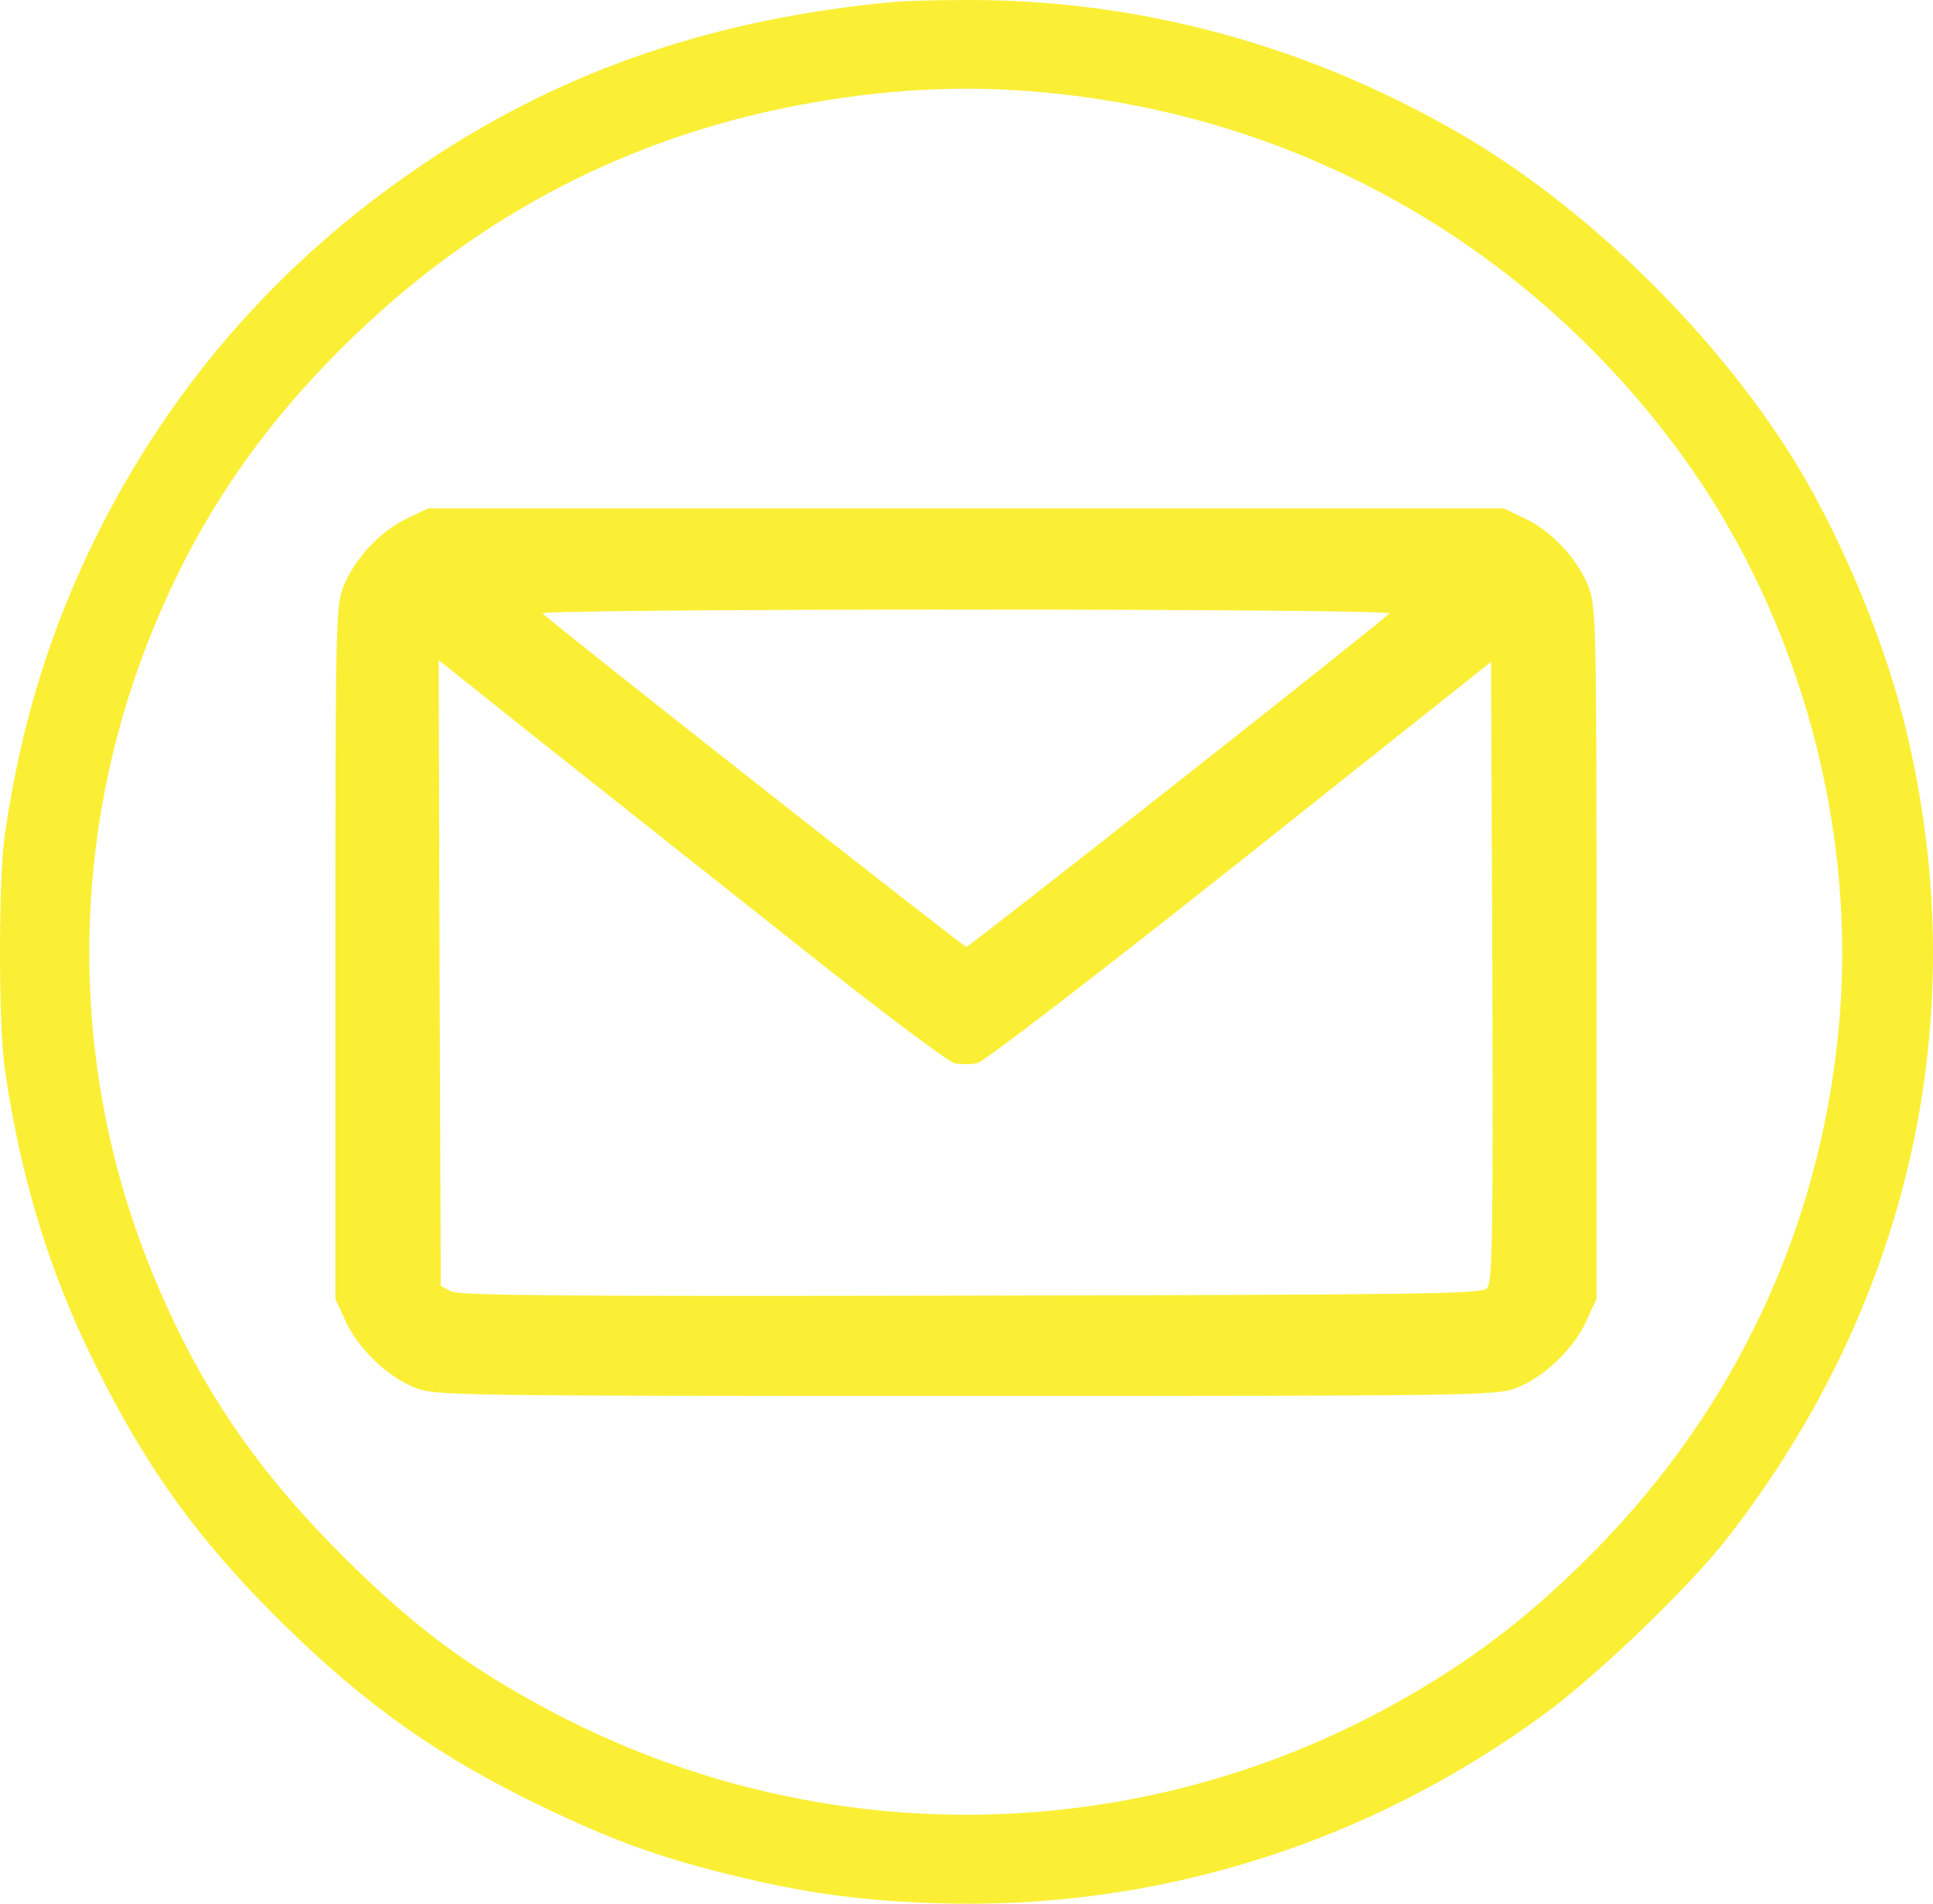
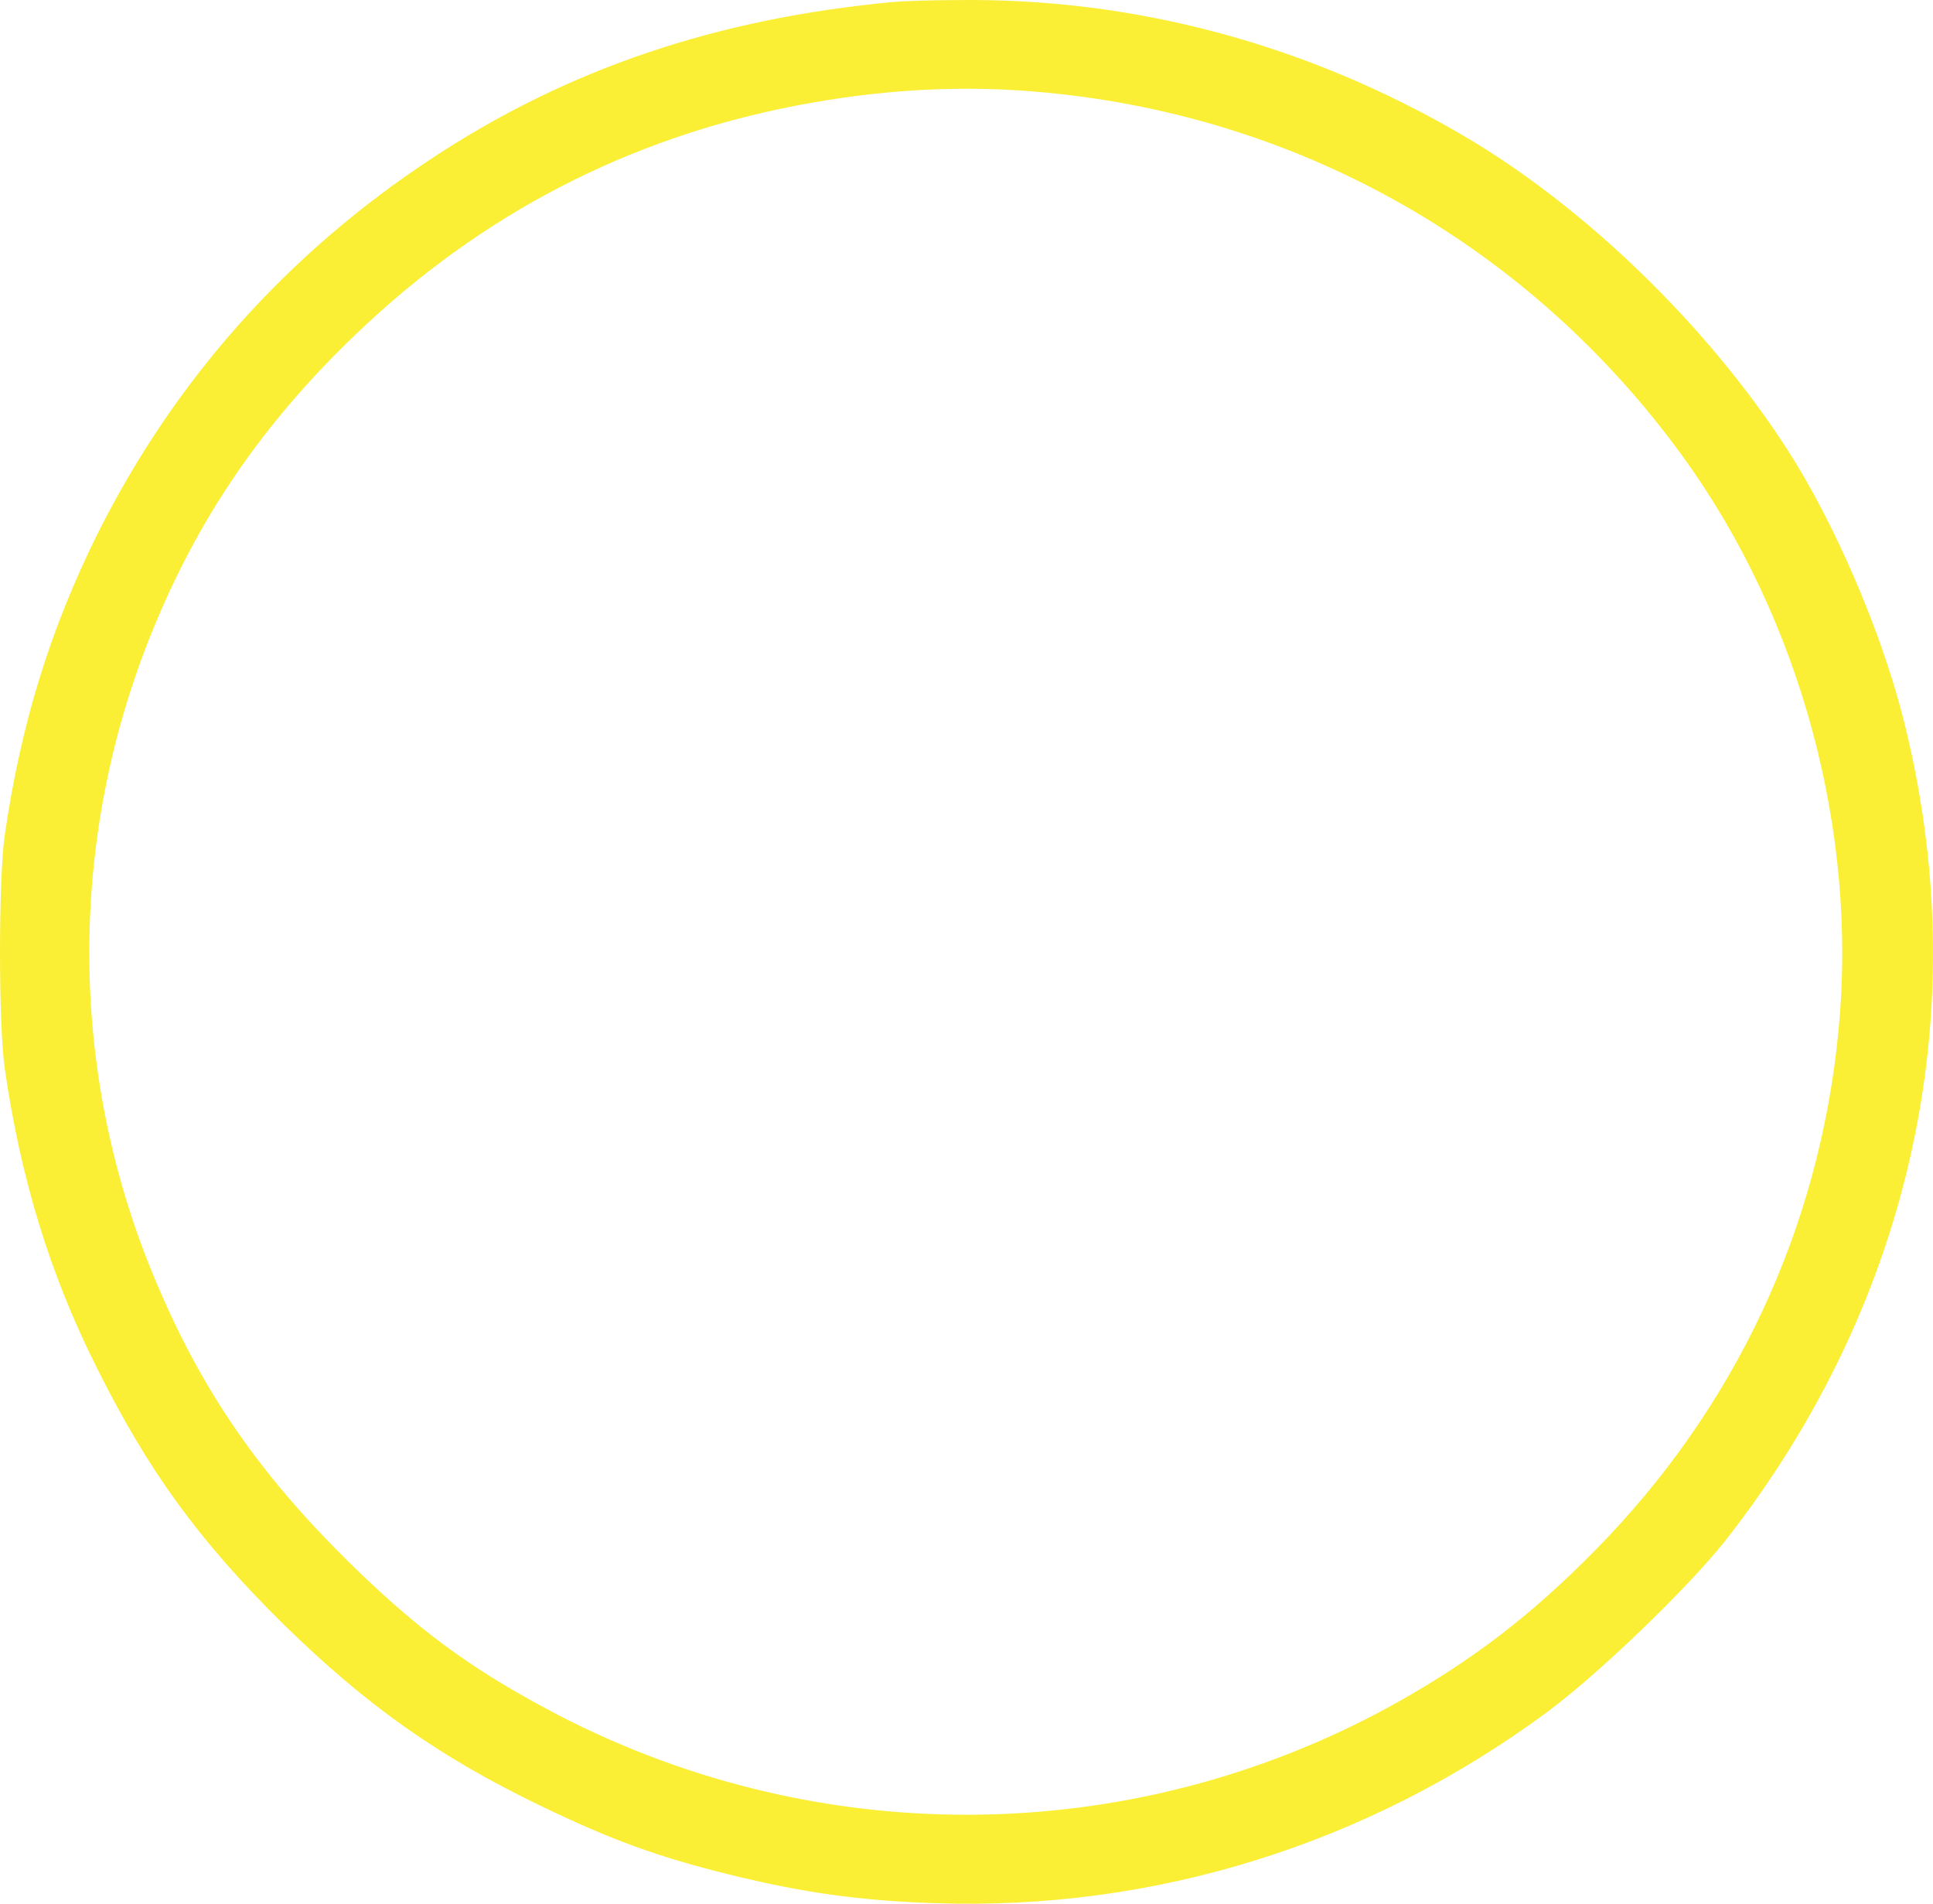
<svg xmlns="http://www.w3.org/2000/svg" width="2373" height="2337" viewBox="0 0 2373 2337" fill="none">
-   <path d="M499.739 636.378C467.118 651.386 434.496 686.579 421.551 720.22C412.231 744.544 411.713 764.729 411.713 1169.97V1594.35L424.14 1621.26C439.156 1654.9 476.438 1690.62 510.095 1703.55C534.949 1712.87 557.733 1713.39 1185.83 1713.39C1813.92 1713.39 1836.7 1712.87 1861.56 1703.55C1895.21 1690.62 1932.49 1654.9 1947.51 1621.26L1959.94 1594.35V1169.97C1959.94 764.729 1959.42 744.544 1950.1 720.22C1937.15 686.579 1904.53 651.386 1871.91 636.378L1846.02 623.957H1185.83H525.629L499.739 636.378ZM1705.7 752.825C1685.5 771.974 1189.97 1162.2 1186.34 1162.2C1182.72 1162.2 686.665 771.974 665.953 752.825C662.846 750.237 884.983 748.167 1185.83 748.167C1488.22 748.167 1708.8 750.237 1705.7 752.825ZM970.938 1153.4C1073.46 1235.18 1163.56 1302.97 1171.84 1305.04C1179.61 1306.6 1192.56 1306.6 1200.32 1304.53C1208.09 1302.97 1349.45 1194.29 1522.4 1057.14L1830.49 812.343L1832.04 1192.74C1833.08 1529.66 1832.04 1574.17 1825.31 1581.41C1818.06 1588.14 1747.12 1589.18 1192.04 1590.21C694.95 1591.25 564.464 1590.21 554.108 1585.04L541.163 1578.31L539.61 1194.29L538.574 810.273L661.293 908.088C729.125 961.913 868.413 1072.15 970.938 1153.4Z" fill="#FAEF35" />
  <path d="M1097.25 2.377C880.098 22.471 696.817 84.578 531.168 193.721C352.526 311.085 214.718 465.895 120.061 654.499C61.596 772.32 25.868 887.856 5.916 1024.4C-1.972 1078.29 -1.972 1258.21 5.916 1312.1C25.404 1446.82 61.596 1564.64 118.205 1677.44C181.773 1805.3 244.414 1891.16 347.422 1992.99C449.967 2093.46 538.592 2156.02 663.409 2216.3C750.641 2258.32 806.786 2278.87 895.41 2300.79C986.355 2323.16 1054.56 2332.75 1148.29 2335.95C1417.41 2345.08 1678.65 2263.8 1897.66 2102.59C1961.69 2055.56 2073.51 1947.78 2118.99 1889.79C2349.13 1595.69 2426.62 1234.92 2336.14 880.55C2308.76 773.233 2251.69 640.799 2194.16 551.749C2096.25 399.679 1944.99 253.545 1796.97 166.778C1605.34 54.438 1392.82 -2.646 1176.13 0.094C1141.8 0.094 1106.07 1.464 1097.25 2.377ZM1285.64 113.804C1599.77 143.945 1879.56 303.778 2065.63 559.969C2210.4 759.533 2281.39 1021.2 2256.8 1266.89C2233.13 1508.47 2130.12 1728.13 1958.91 1902.12C1878.63 1983.86 1805.32 2039.57 1709.74 2092.55C1386.79 2270.65 996.563 2272.47 670.369 2097.11C574.32 2045.51 511.216 1998.93 426.303 1915.36C320.046 1810.33 250.91 1711.23 195.693 1582.9C80.157 1317.12 81.085 1016.18 197.549 749.486C253.694 620.249 330.718 511.562 437.903 409.269C590.56 263.135 771.057 169.518 976.611 129.788C1082.87 109.238 1184.48 103.758 1285.64 113.804Z" fill="#FAEF35" />
</svg>